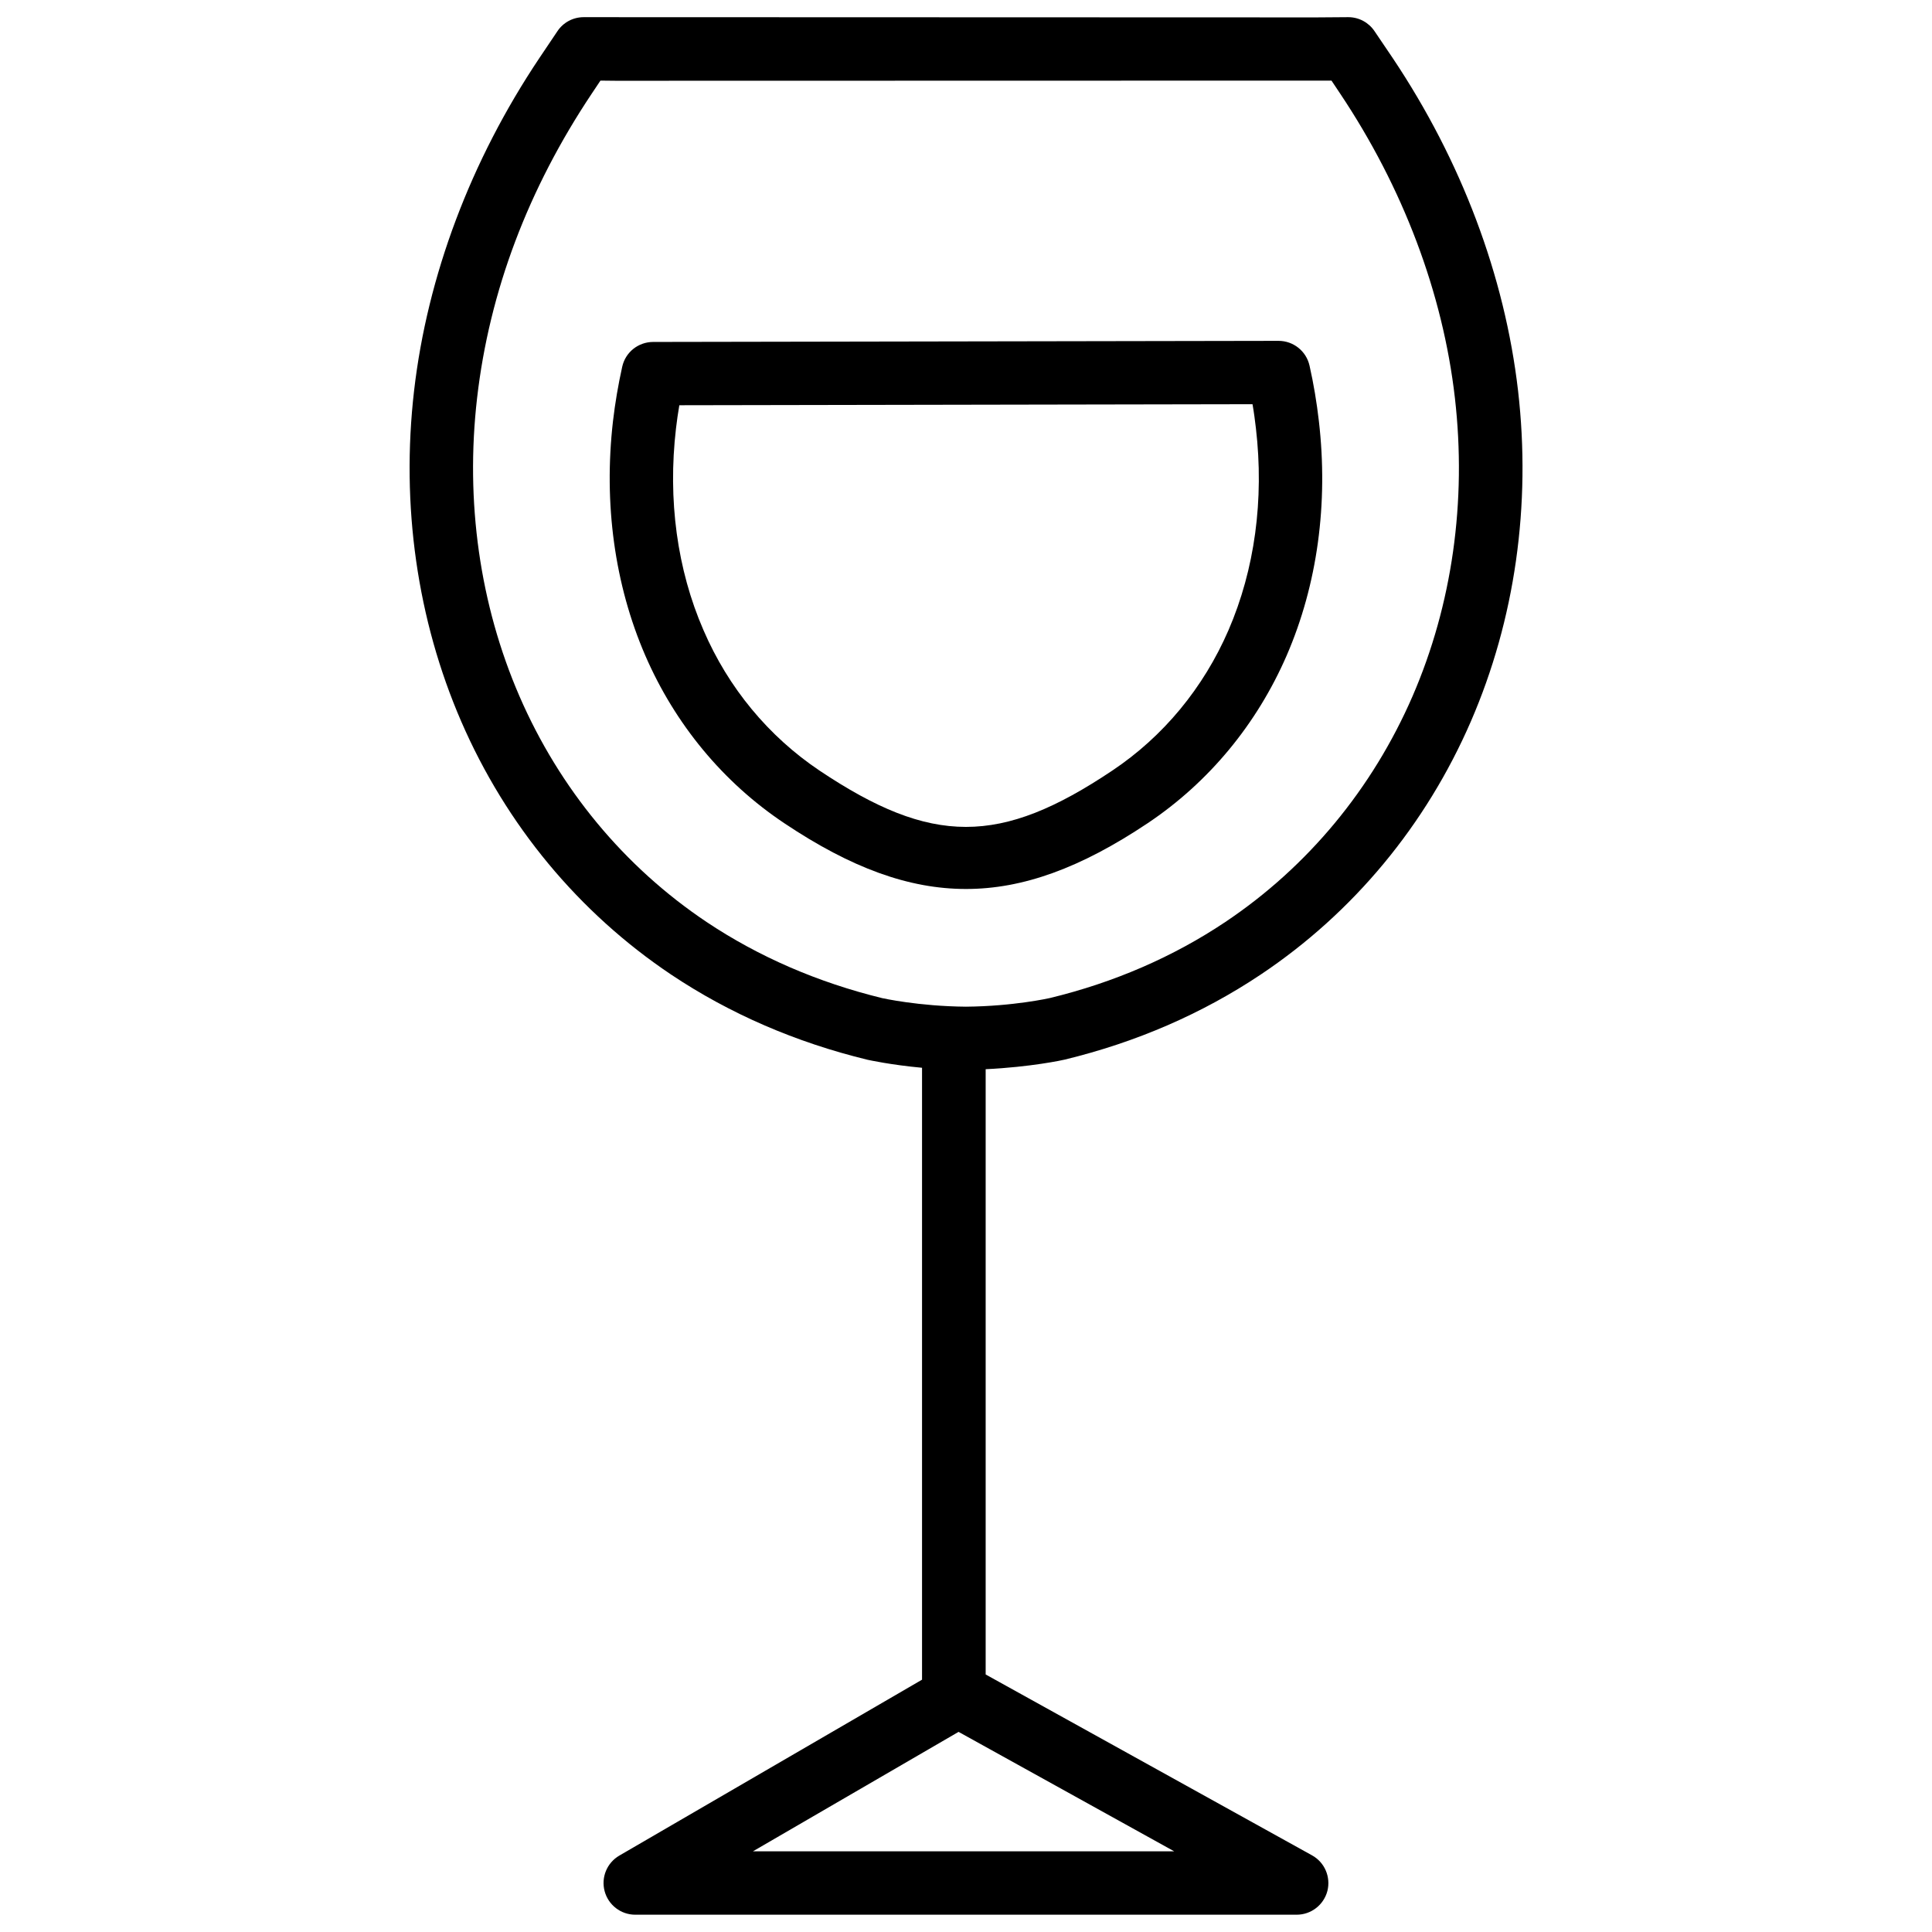
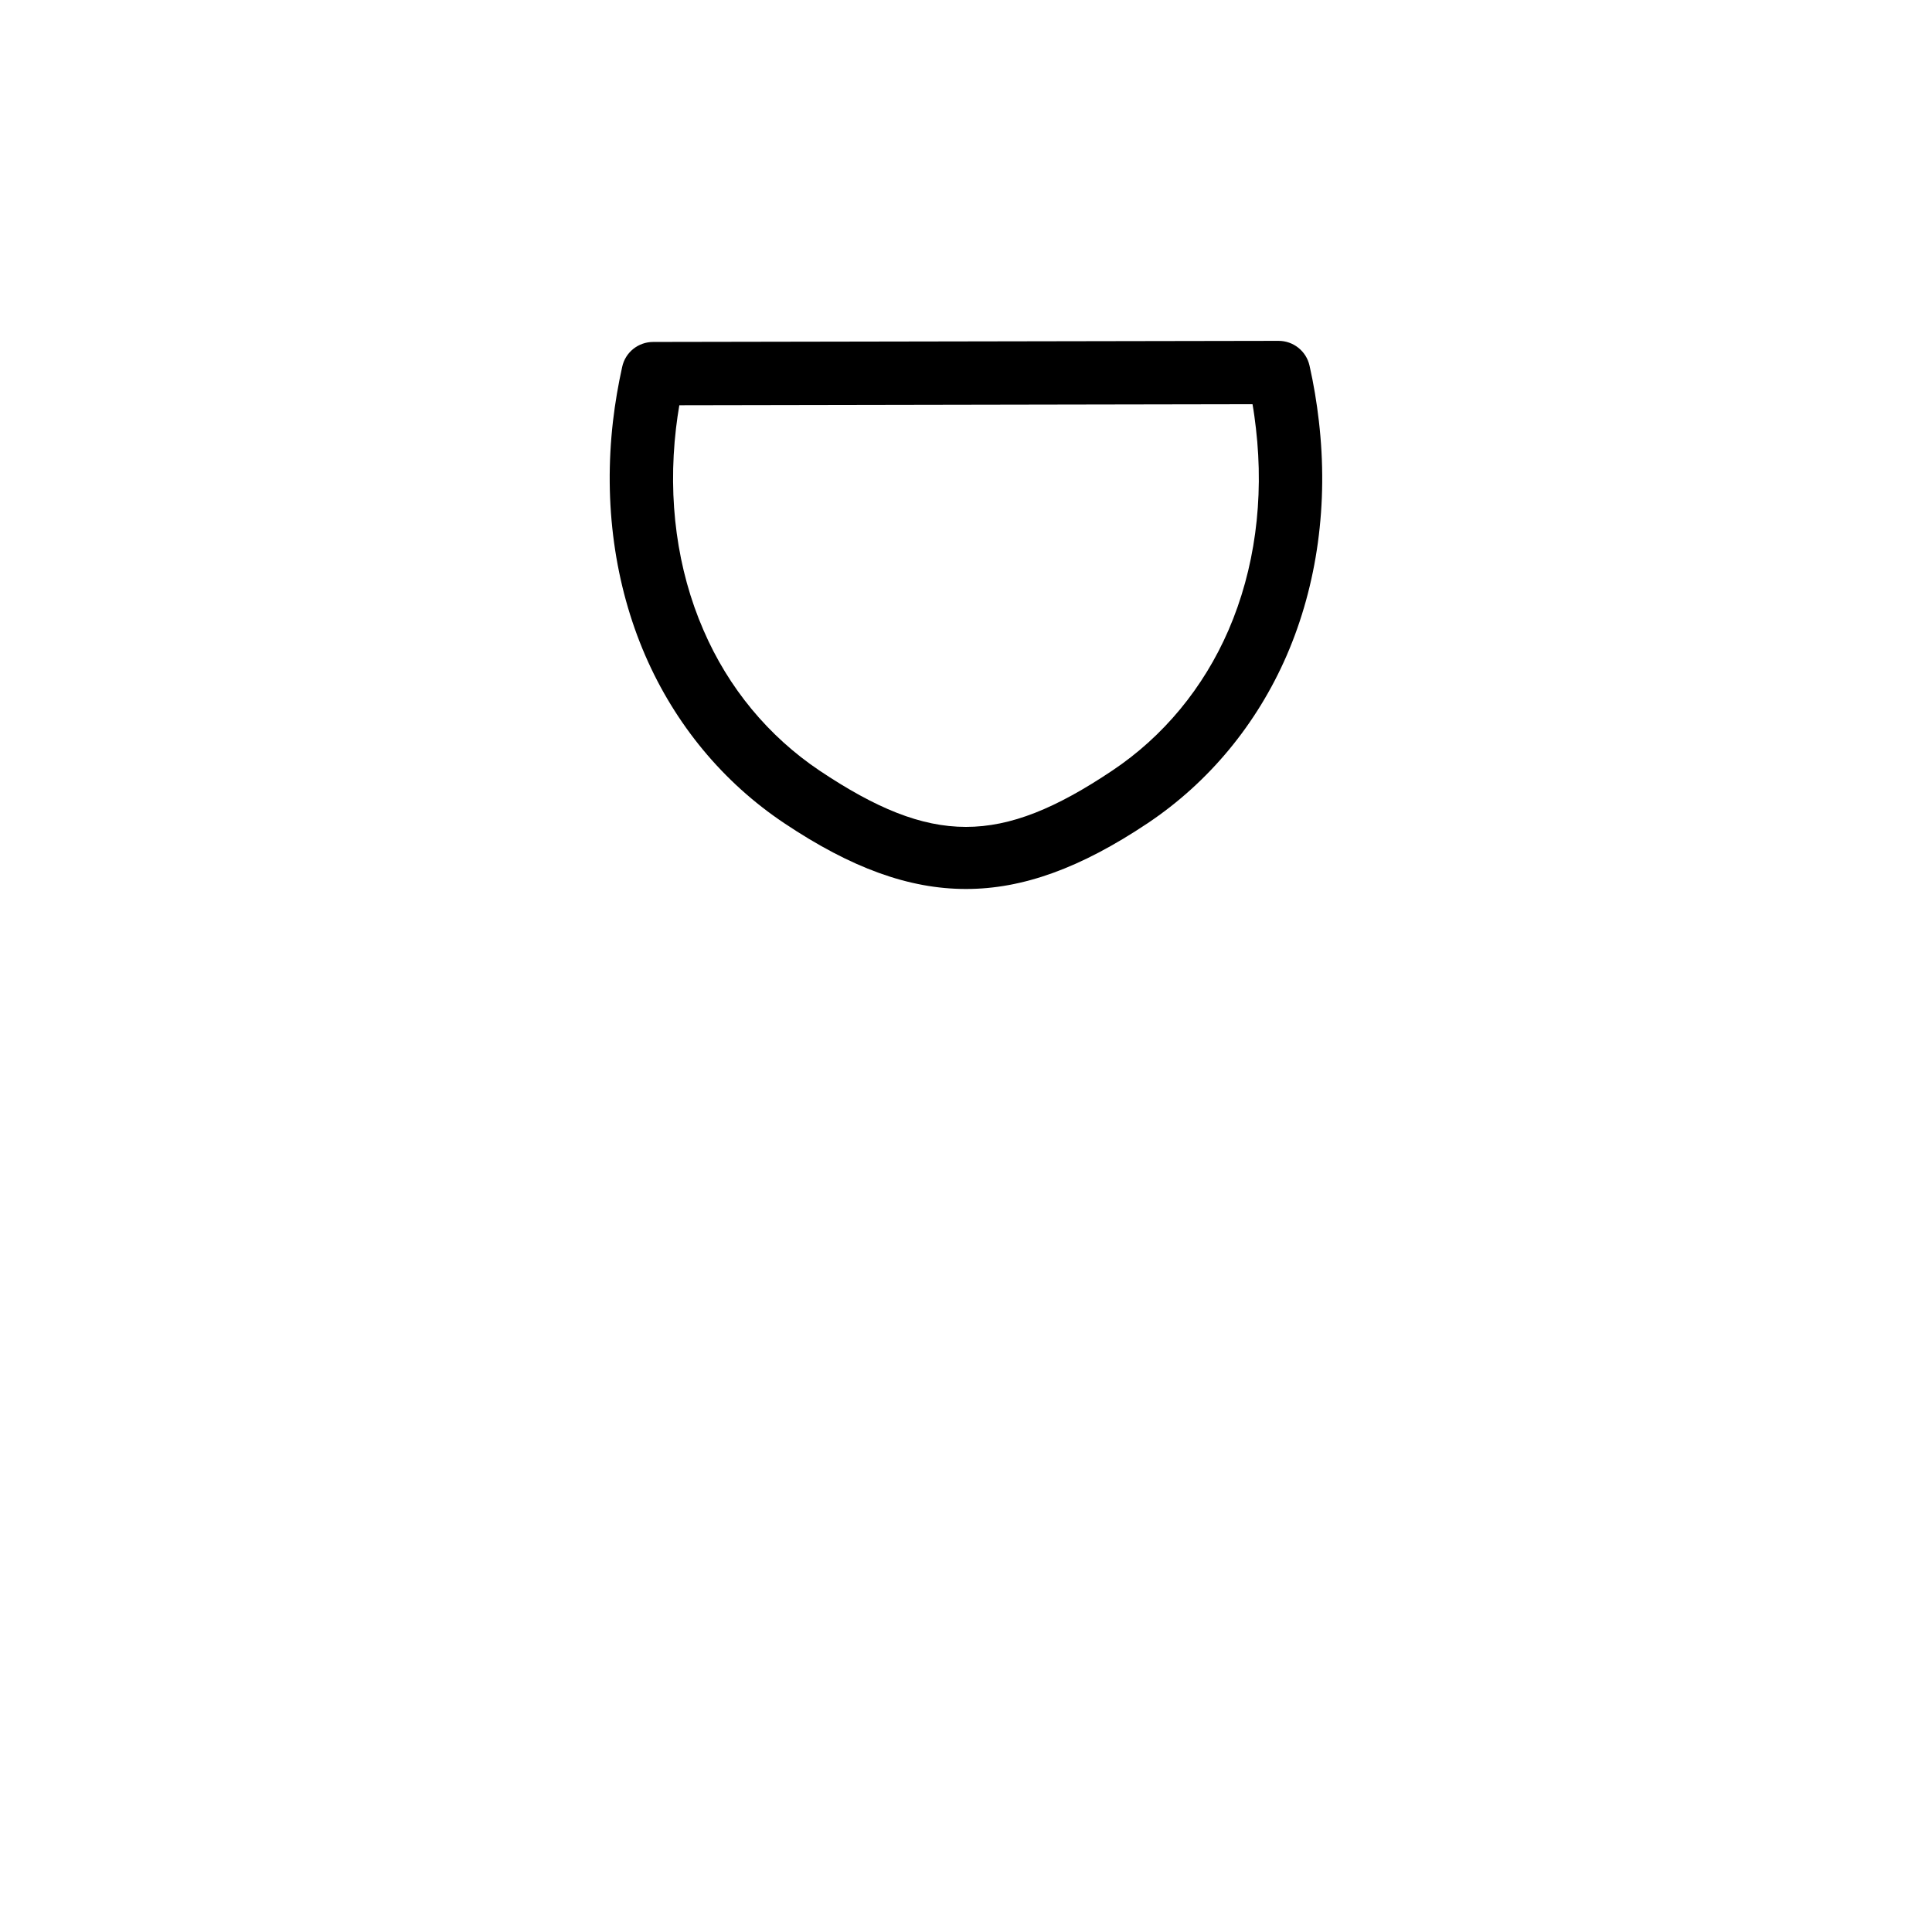
<svg xmlns="http://www.w3.org/2000/svg" width="800px" height="800px" version="1.1" viewBox="144 144 512 512">
  <defs>
    <clipPath id="a">
-       <path d="m252 148.09h296v503.81h-296z" />
-     </clipPath>
+       </clipPath>
  </defs>
  <g clip-path="url(#a)">
-     <path d="m495.77 645.14c0.945-3.715-0.715-7.598-4.051-9.445l-86.508-47.945v-160.4c11.859-0.566 20.488-2.414 20.93-2.539 18.996-4.598 36.484-12.195 51.996-22.566 24.496-16.375 43.746-39.59 55.672-67.09 11.672-26.934 15.996-57.246 12.492-87.621-3.527-30.461-15.008-60.941-33.23-88.168l-4.789-7.078c-1.555-2.332-4.156-3.738-6.969-3.738h-0.062l-8.5 0.062-194.01-0.062h-0.062c-2.793 0-5.414 1.387-6.969 3.738l-4.769 7.094c-18.199 27.184-29.68 57.688-33.207 88.168-3.508 30.375 0.816 60.668 12.488 87.621 11.922 27.5 31.152 50.695 55.648 67.113 15.512 10.371 33.02 17.949 52.039 22.566 0.336 0.062 6.047 1.344 14.441 2.121v162.16l-80.23 46.625c-3.273 1.91-4.871 5.773-3.883 9.445 0.988 3.652 4.305 6.215 8.102 6.215h175.26c3.848 0.016 7.203-2.586 8.172-6.281zm-164.54-256.82c-21.812-14.609-38.941-35.309-49.582-59.848-10.496-24.227-14.379-51.555-11.211-79.016 3.254-28.234 13.52-55.418 30.461-80.758l2.227-3.336 4.113 0.043 189.62-0.043 2.227 3.336c16.73 25 27.289 52.922 30.48 80.758 3.148 27.457-0.715 54.77-11.211 79.016-10.645 24.539-27.793 45.238-49.605 59.848-13.832 9.258-29.516 16.059-46.52 20.172-0.082 0.02-9.656 2.184-22.25 2.289-12.594-0.105-22.148-2.266-22.188-2.266-17.023-4.16-32.707-10.938-46.562-20.195zm12.305 246.3 54.496-31.656 57.141 31.656z" />
-   </g>
+     </g>
  <path d="m448.13 362.17c16.184-10.832 28.926-26.199 36.863-44.48 8.125-18.766 11.062-40.242 8.523-62.094-0.566-4.934-1.387-9.867-2.477-14.695-0.859-3.84-4.262-6.57-8.207-6.57h-0.02l-165.74 0.289c-3.945 0.023-7.344 2.731-8.184 6.594-1.051 4.742-1.871 9.531-2.438 14.379-2.519 21.895 0.441 43.371 8.543 62.094 7.894 18.223 20.613 33.629 36.863 44.48 17.758 11.883 33.043 17.422 48.137 17.422 15.07 0.004 30.352-5.539 48.133-17.418zm-86.926-13.941c-13.543-9.09-24.184-21.934-30.777-37.238-6.969-16.016-9.488-34.512-7.281-53.469 0.25-2.059 0.523-4.094 0.883-6.129l151.9-0.273c0.379 2.121 0.652 4.242 0.902 6.383 2.203 18.934-0.316 37.43-7.262 53.488-6.633 15.305-17.277 28.191-30.797 37.219-29.727 19.922-47.863 19.879-77.566 0.02z" />
</svg>